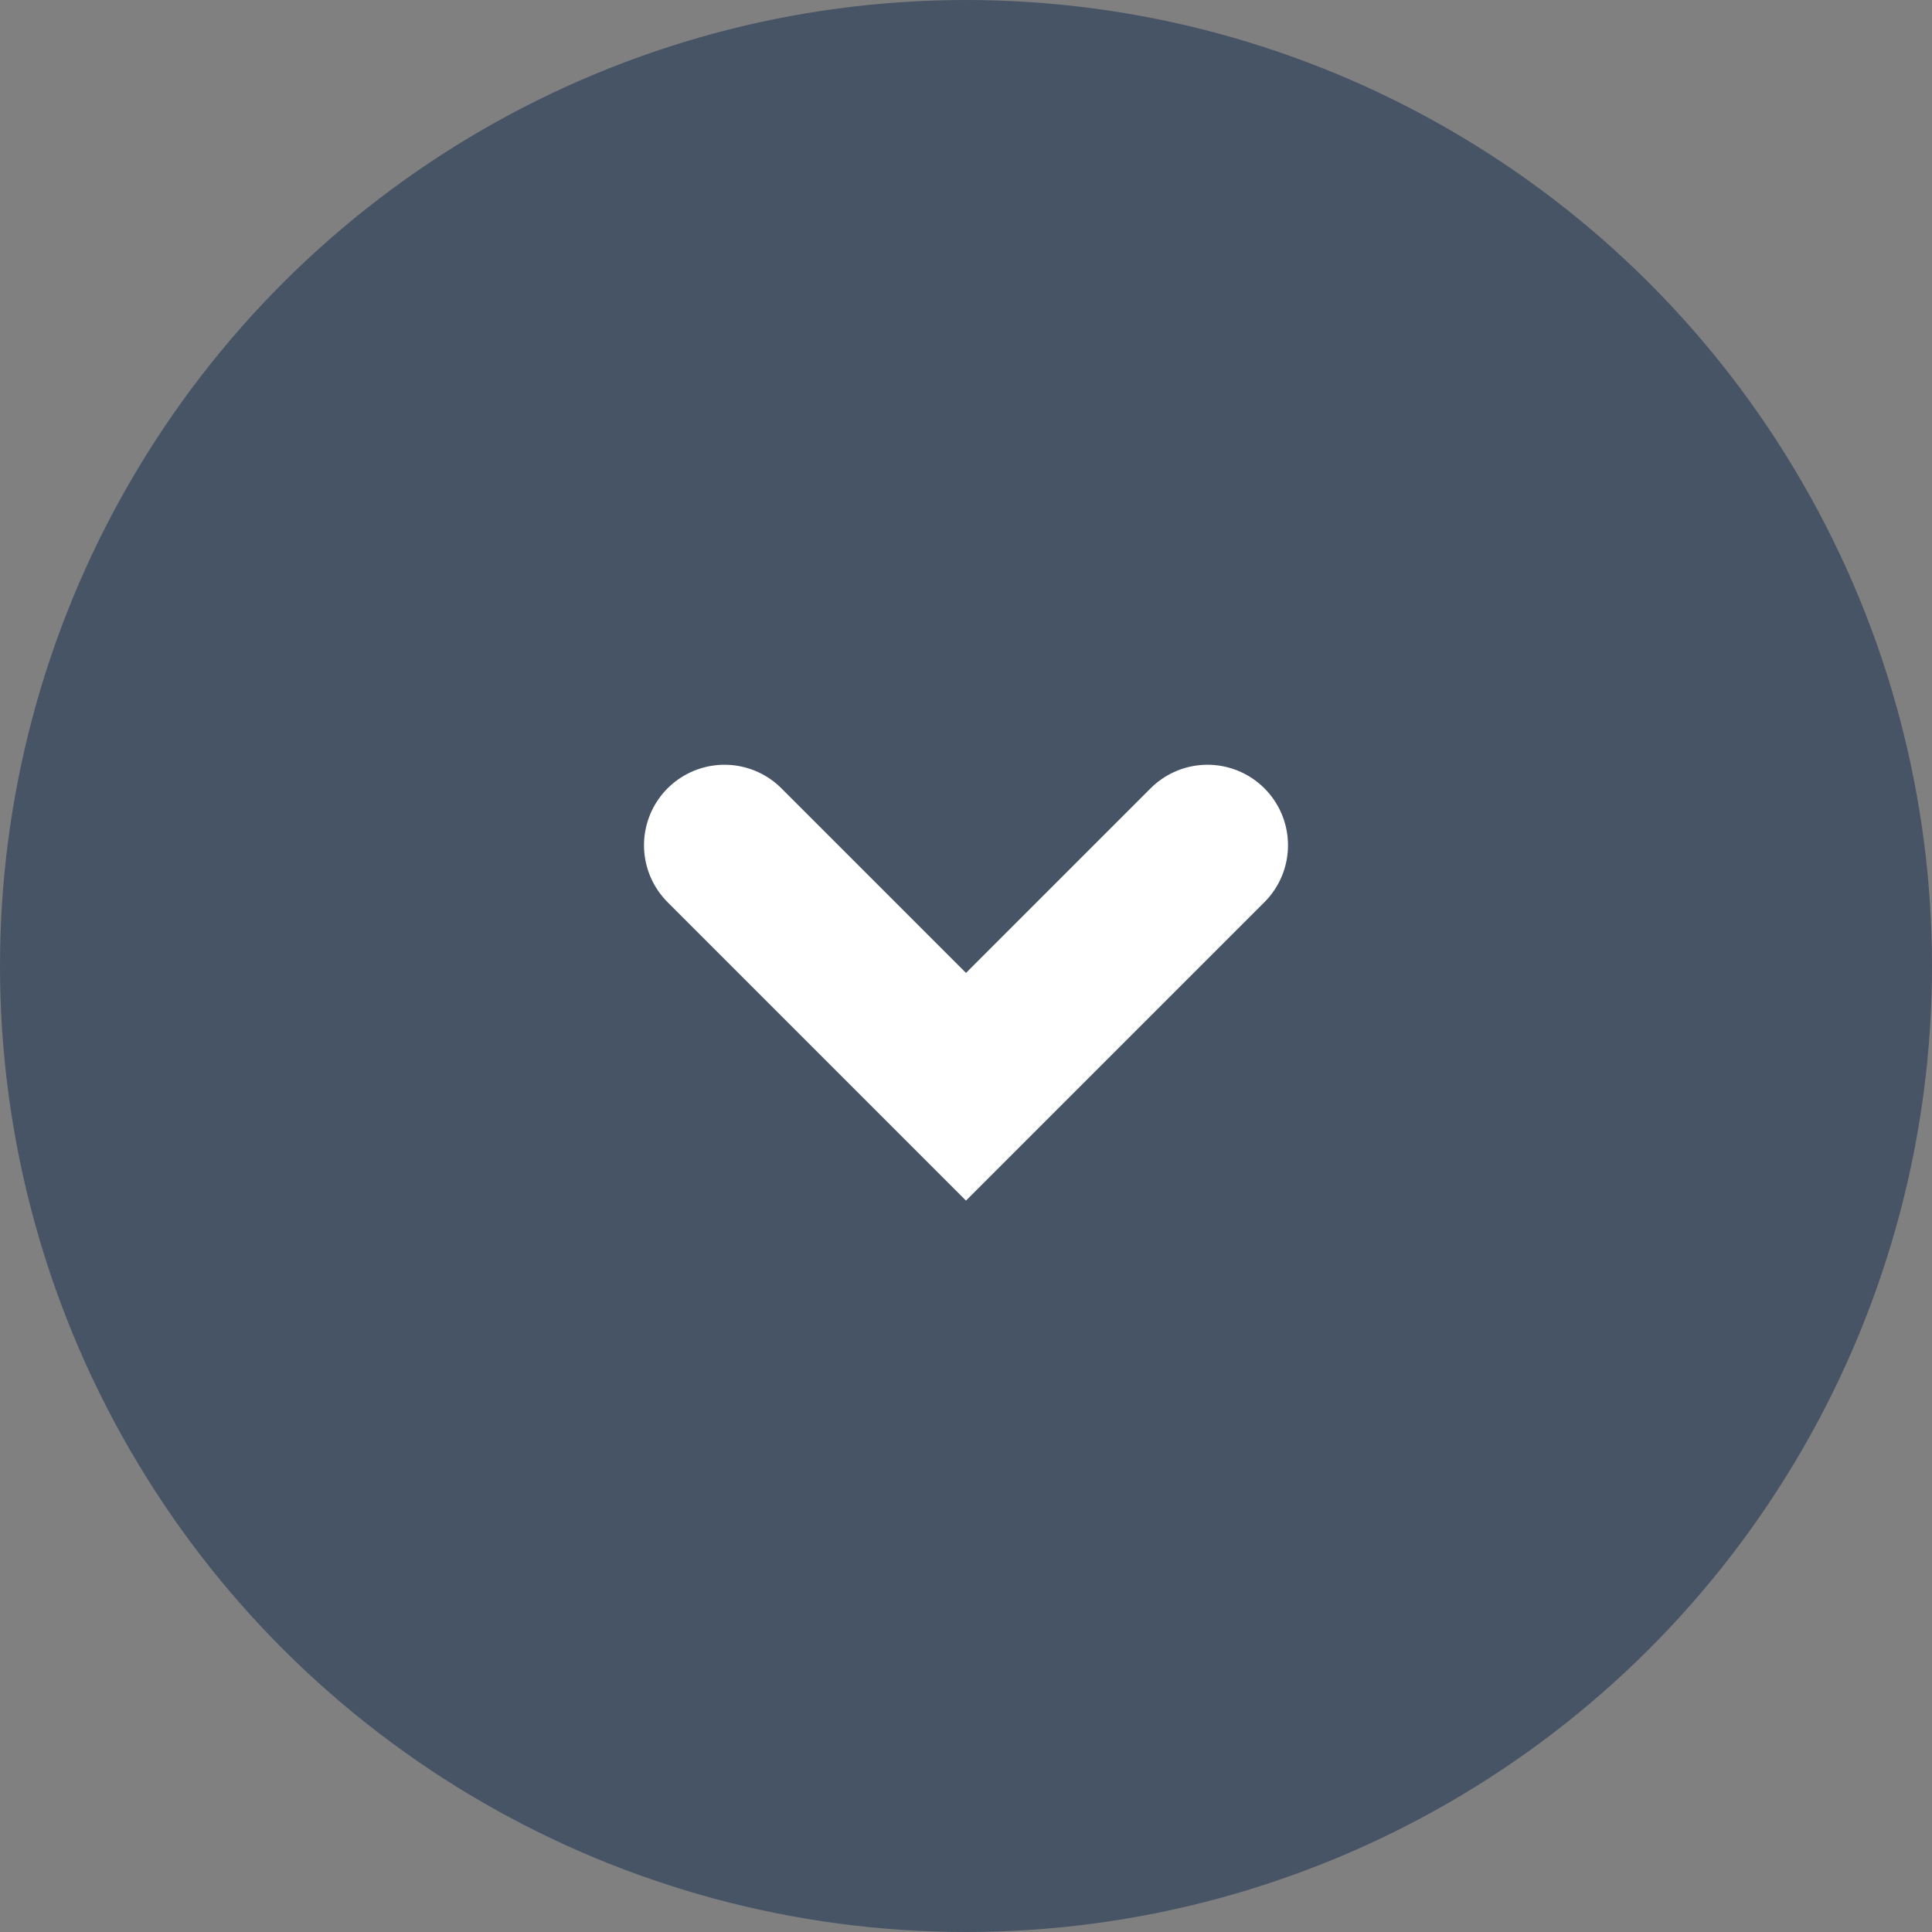
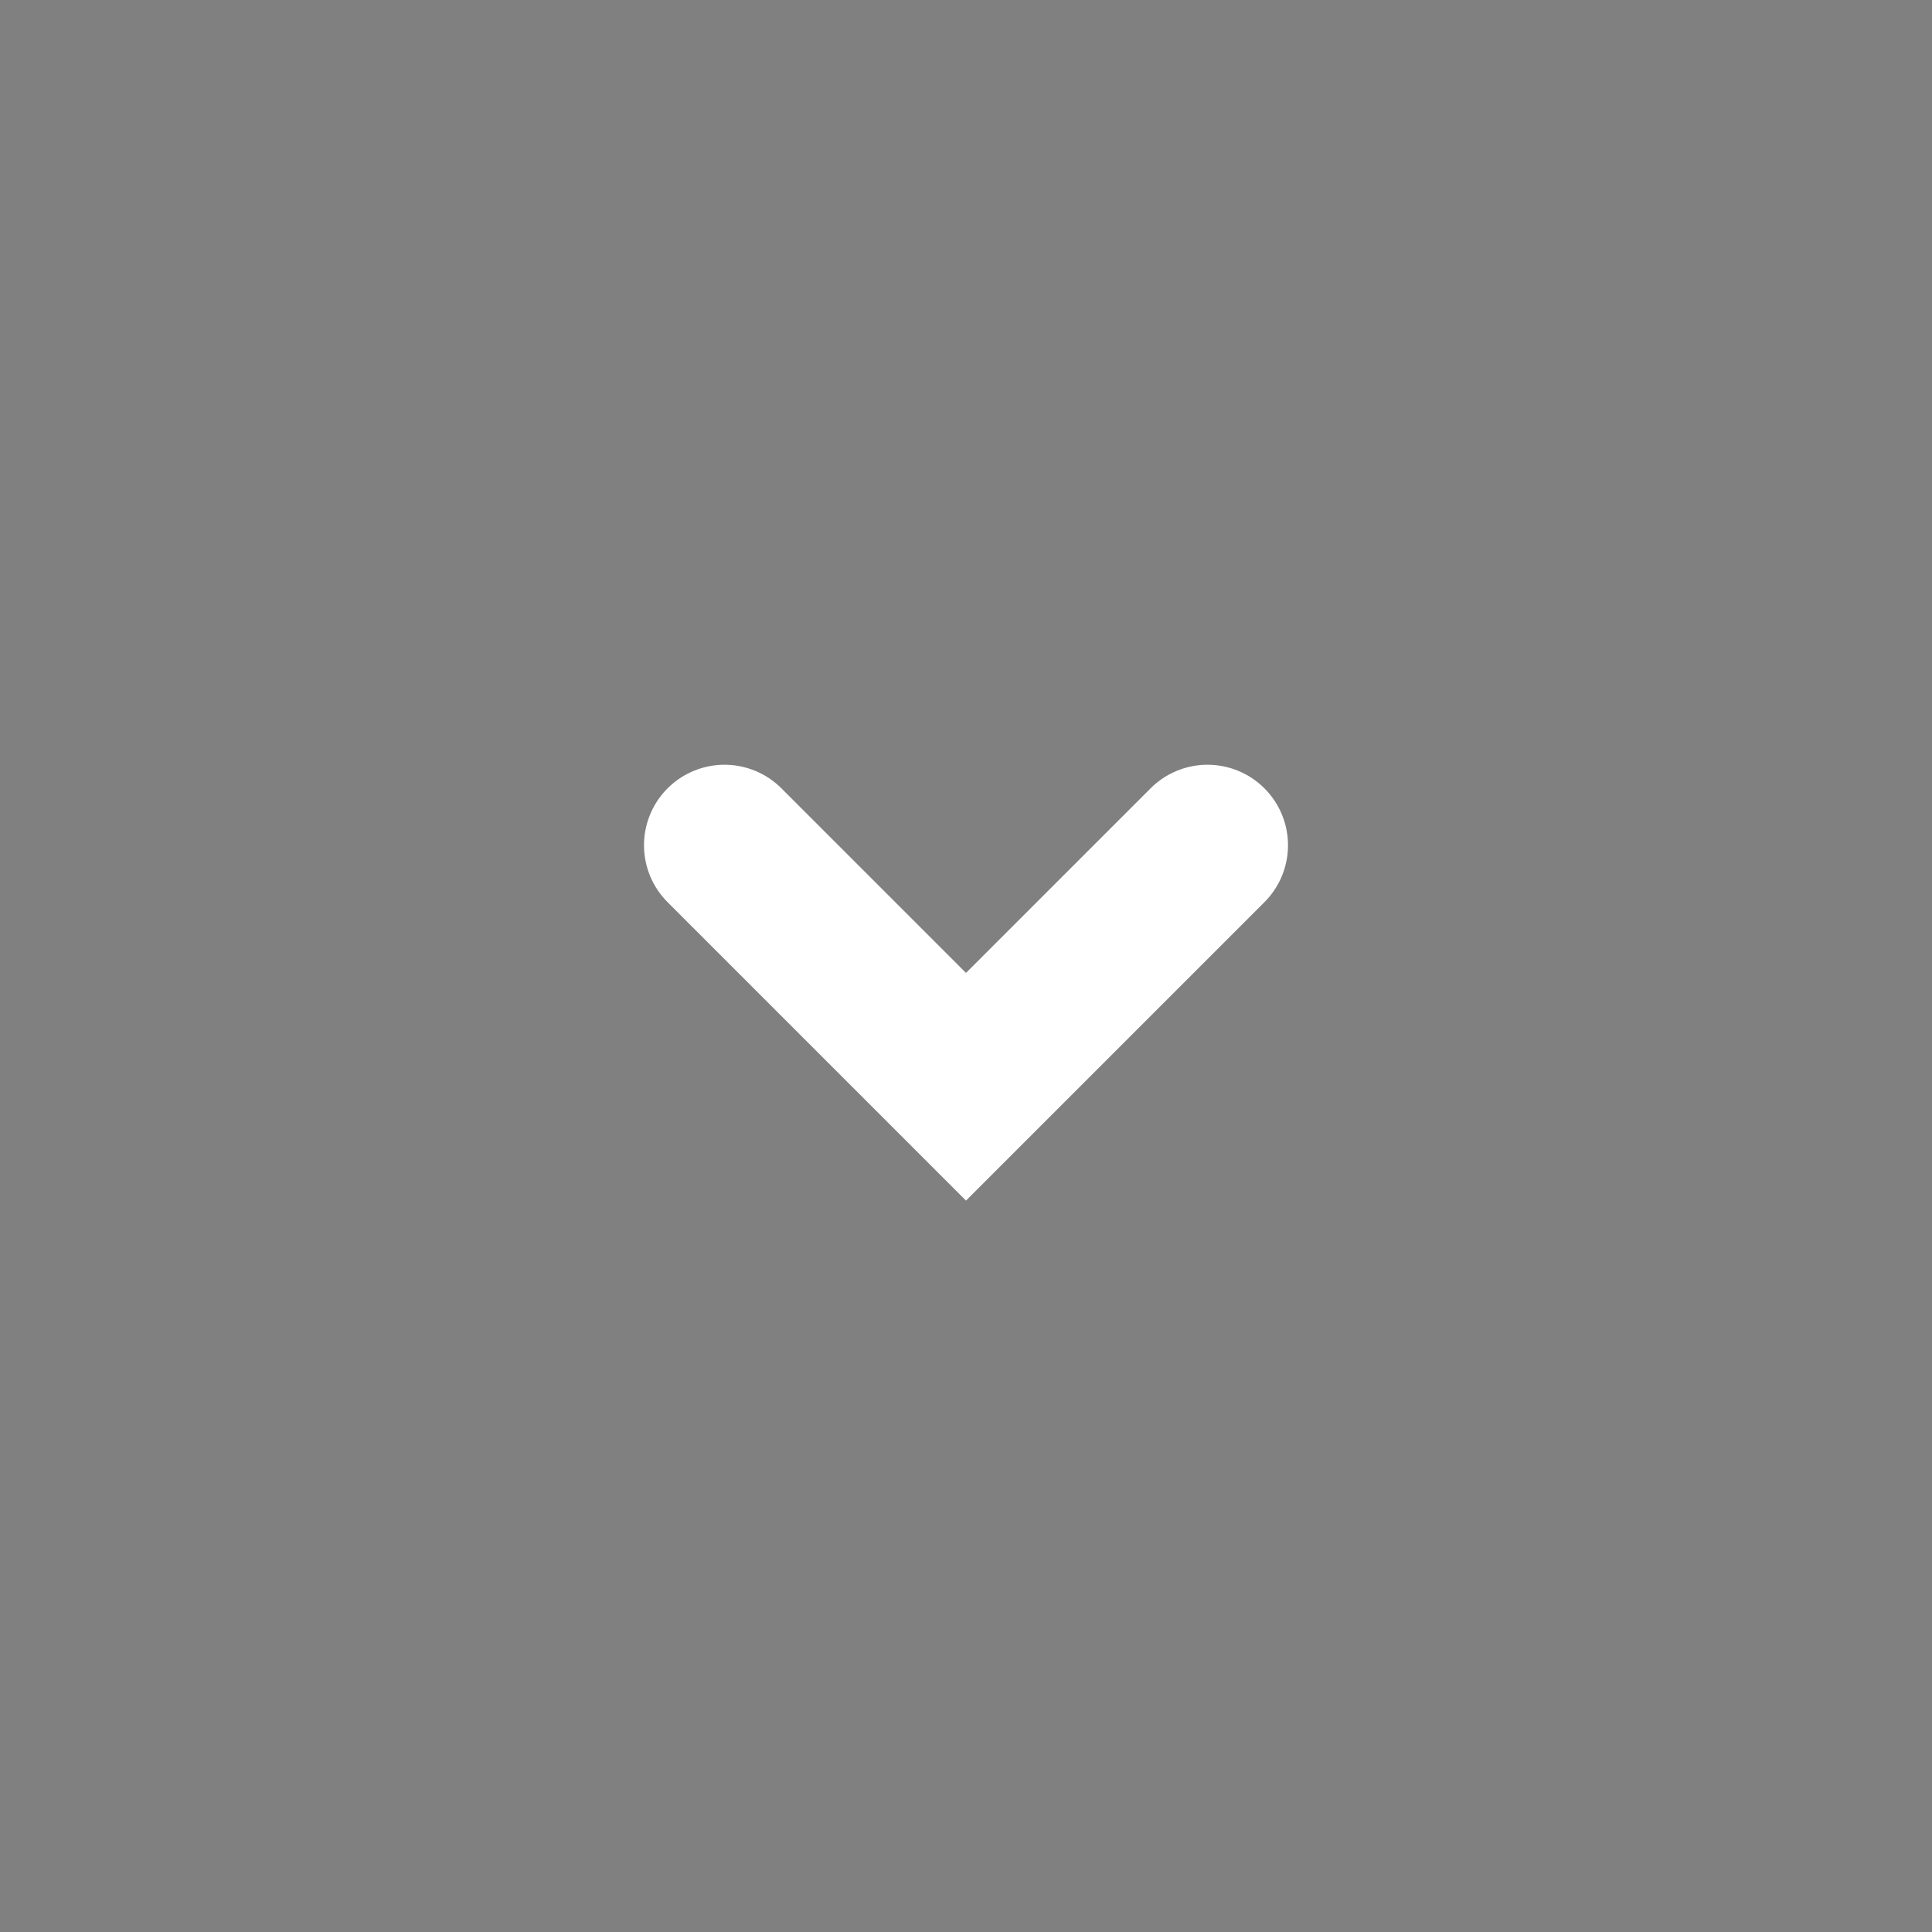
<svg xmlns="http://www.w3.org/2000/svg" width="24" height="24" viewBox="0 0 24 24" fill="none">
  <rect x="0" y="0" width="24" height="24" fill="#808080" stroke="none" />
-   <circle cx="12" cy="12" r="12" transform="rotate(90 12 12)" fill="#475466" />
  <path d="M15 10.5L12 13.5L9 10.5" stroke="white" stroke-width="2" stroke-linecap="round" />
</svg>